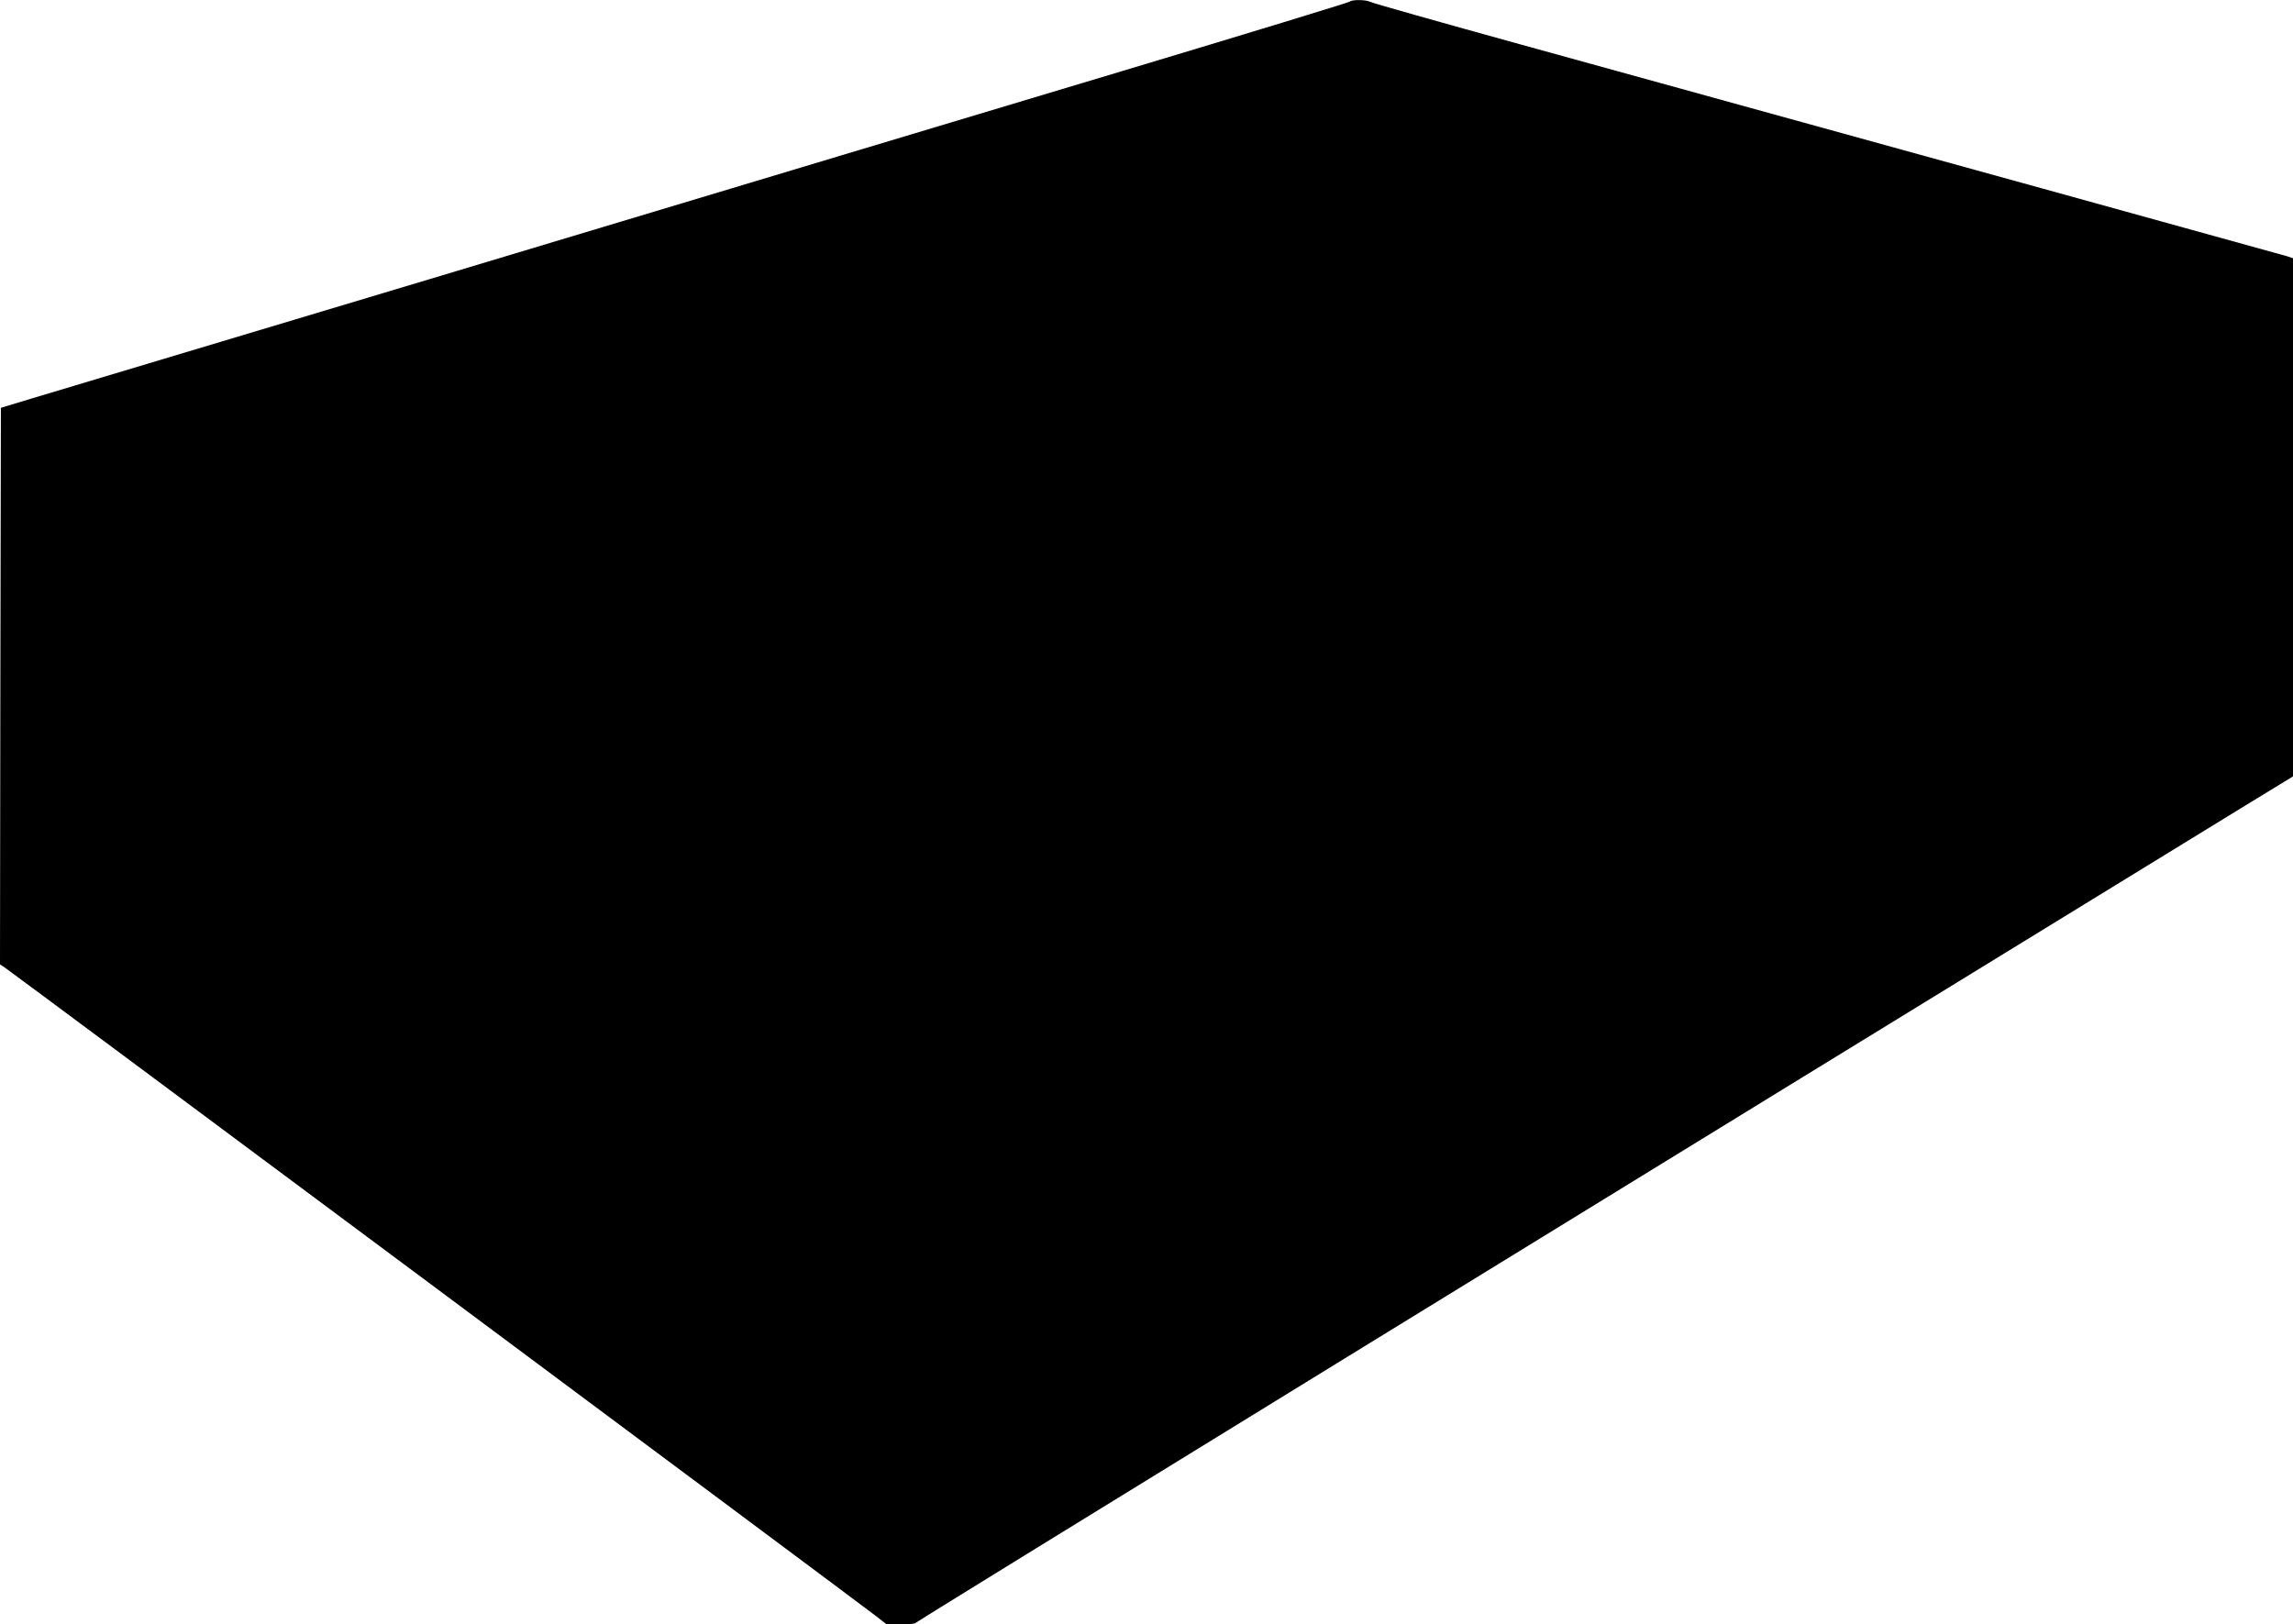
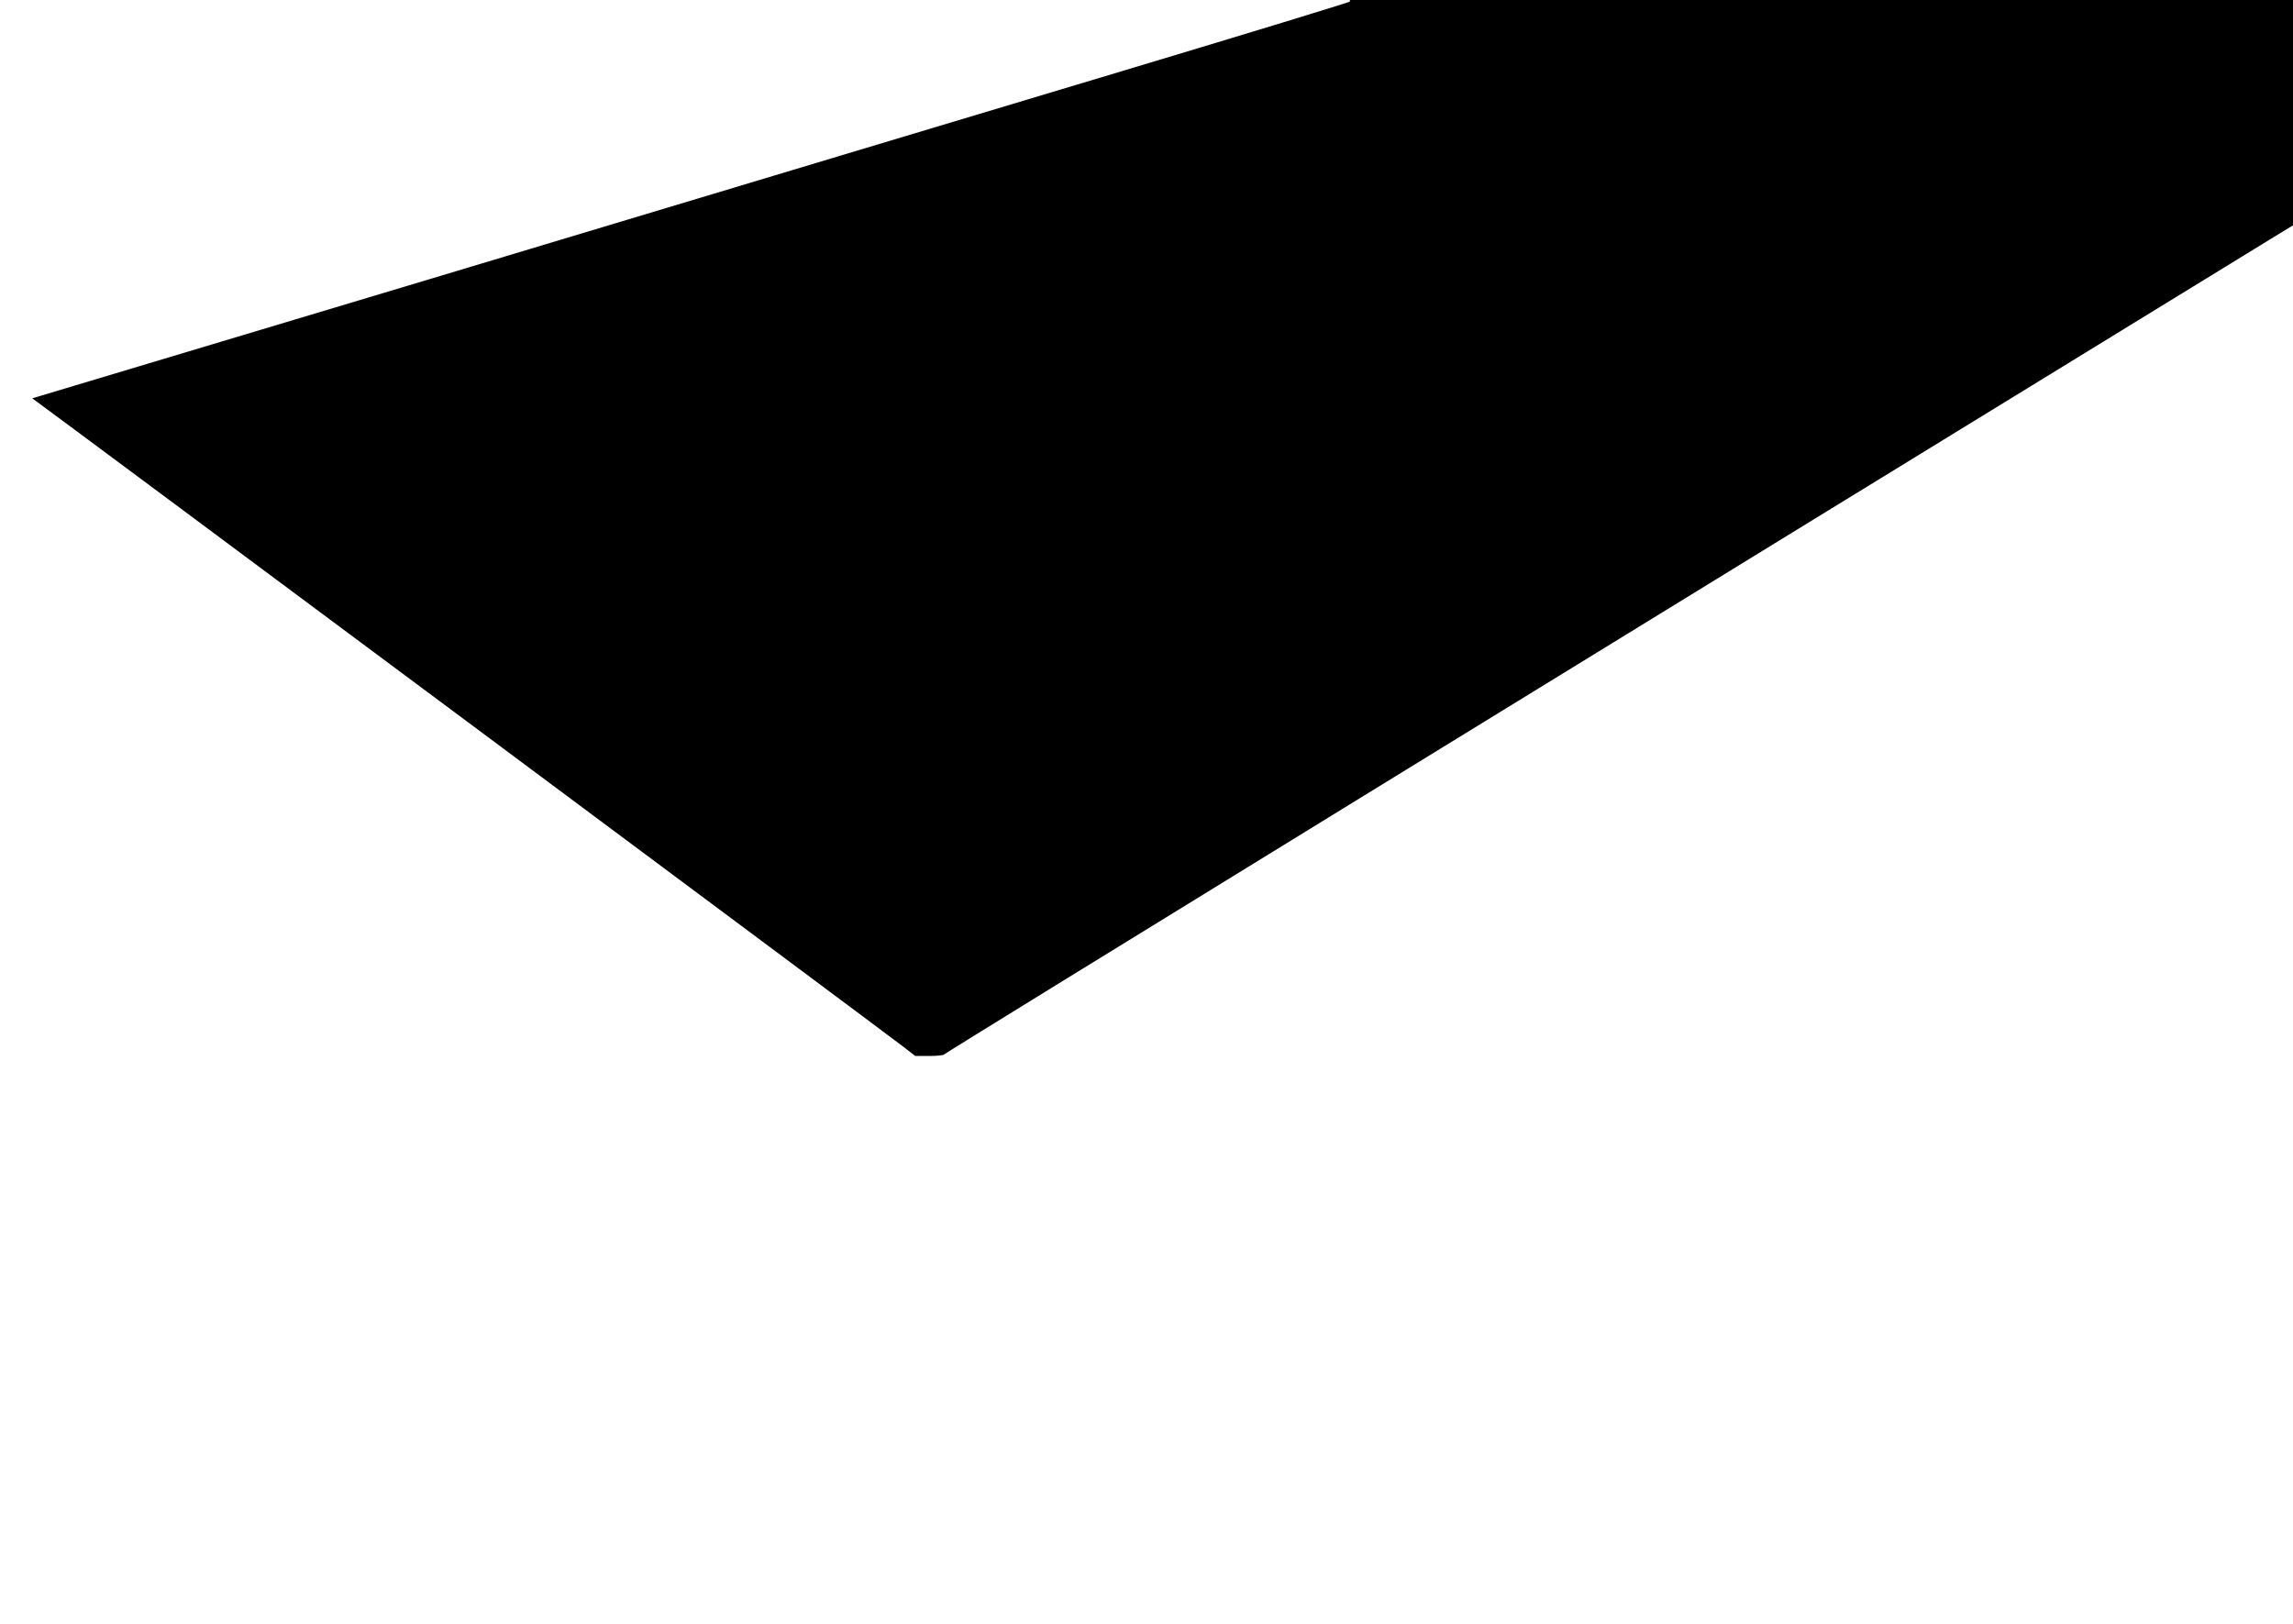
<svg xmlns="http://www.w3.org/2000/svg" version="1.0" width="1280pt" height="907pt" viewBox="0 0 1280 907" preserveAspectRatio="xMidYMid meet">
  <g transform="translate(0,907) scale(0.1,-0.1)" fill="#000000" stroke="none">
-     <path d="M7535 9061 c-6 -5 -575 -179 -1265 -386 -690 -207 -1394 -419 -1565 -470 -376 -114 -4279 -1286 -4525 -1359 l-175 -53 -3 -1554 -2 -1554 21 -13 c26 -16 4778 -3554 4866 -3623 l63 -49 79 0 c44 0 81 4 83 9 2 7 3972 2447 7400 4550 l288 176 0 1447 0 1446 -32 11 c-30 9 -2199 609 -4273 1181 -456 126 -838 234 -847 240 -22 12 -101 13 -113 1z" />
+     <path d="M7535 9061 c-6 -5 -575 -179 -1265 -386 -690 -207 -1394 -419 -1565 -470 -376 -114 -4279 -1286 -4525 -1359 c26 -16 4778 -3554 4866 -3623 l63 -49 79 0 c44 0 81 4 83 9 2 7 3972 2447 7400 4550 l288 176 0 1447 0 1446 -32 11 c-30 9 -2199 609 -4273 1181 -456 126 -838 234 -847 240 -22 12 -101 13 -113 1z" />
  </g>
</svg>